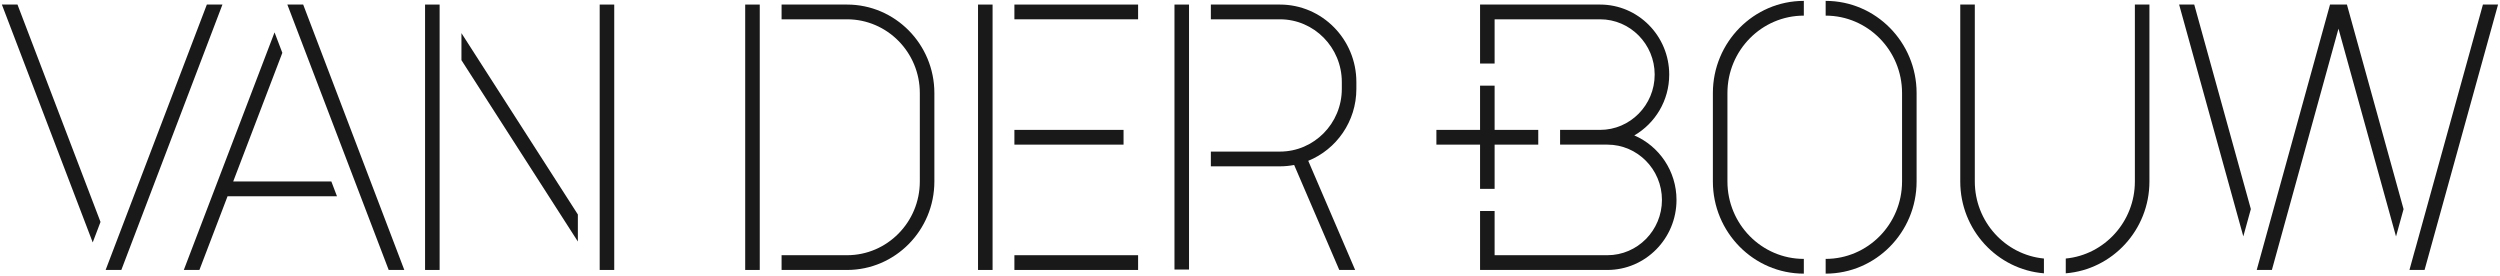
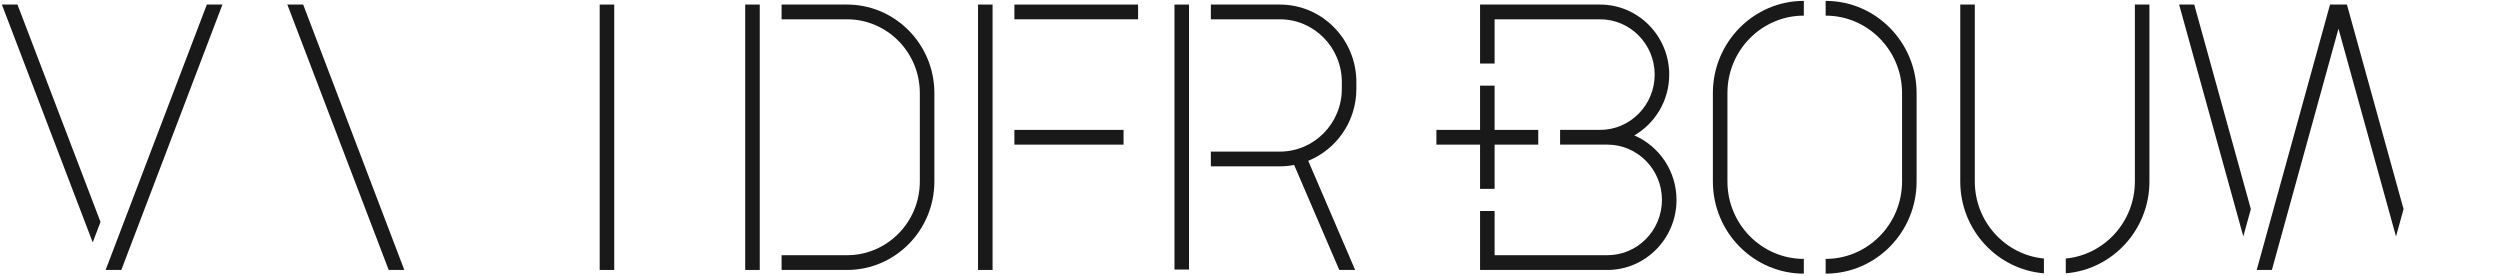
<svg xmlns="http://www.w3.org/2000/svg" width="263px" height="29px" viewBox="0 0 263 29" version="1.1">
  <title>VDB-Woordmerk</title>
  <desc>Created with Sketch.</desc>
  <g id="Final-concept-v1" stroke="none" stroke-width="1" fill="none" fill-rule="evenodd">
    <g id="1---vdb---home-" transform="translate(-43, -31)" fill="#1A1919">
      <g id="Group-21">
        <g id="VDB-Woordmerk" transform="translate(43, 31)">
-           <polyline id="Fill-1" points="24.532 19.093 29.702 5.558 28.882 3.406 19.337 28.399 20.978 28.399 23.94 20.644 35.449 20.644 34.858 19.093 24.532 19.093" />
          <polyline id="Fill-2" points="30.254 0.48 30.229 0.48 40.891 28.399 42.533 28.399 31.895 0.48 30.254 0.48" />
          <path d="M171.929,14.246 C174.121,12.976 175.602,10.585 175.602,7.848 C175.602,3.785 172.341,0.48 168.331,0.48 L155.702,0.48 L155.702,6.685 L157.233,6.685 L157.233,2.031 L168.331,2.031 C171.497,2.031 174.072,4.641 174.072,7.848 C174.072,11.055 171.497,13.664 168.331,13.664 L164.121,13.664 L164.121,15.215 L169.097,15.215 C172.262,15.215 174.837,17.824 174.837,21.032 C174.837,24.239 172.262,26.848 169.097,26.848 L157.233,26.848 L157.233,22.195 L155.702,22.195 L155.702,28.399 L169.097,28.399 C173.106,28.399 176.368,25.094 176.368,21.032 C176.368,17.987 174.535,15.367 171.929,14.246" id="Fill-3" />
          <polyline id="Fill-4" points="155.702 19.868 157.233 19.868 157.233 15.215 161.825 15.215 161.825 13.664 157.233 13.664 157.233 9.011 155.702 9.011 155.702 13.664 151.109 13.664 151.109 15.215 155.702 15.215 155.702 19.868" />
          <path d="M180.195,9.786 L180.195,19.093 C180.195,24.438 184.487,28.787 189.763,28.787 L189.763,27.236 C185.331,27.236 181.726,23.583 181.726,19.093 L181.726,9.786 C181.726,5.297 185.331,1.644 189.763,1.644 L189.763,0.093 C184.487,0.093 180.195,4.441 180.195,9.786" id="Fill-5" />
          <path d="M192.059,0.093 L192.059,1.644 C196.49,1.644 200.096,5.297 200.096,9.786 L200.096,19.093 C200.096,23.583 196.49,27.236 192.059,27.236 L192.059,28.787 C197.335,28.787 201.626,24.438 201.626,19.093 L201.626,9.786 C201.626,4.441 197.335,0.093 192.059,0.093" id="Fill-6" />
          <path d="M207.75,19.093 L207.75,0.48 L206.219,0.48 L206.219,19.093 C206.219,24.177 210.103,28.356 215.021,28.753 L215.021,27.198 C210.948,26.806 207.75,23.321 207.75,19.093" id="Fill-7" />
          <path d="M224.589,19.093 C224.589,23.321 221.391,26.806 217.318,27.198 L217.318,28.753 C222.236,28.356 226.12,24.177 226.12,19.093 L226.12,0.48 L224.589,0.48 L224.589,19.093" id="Fill-8" />
          <polyline id="Fill-9" points="229.244 0.48 235.997 24.868 236.79 21.992 230.834 0.48 229.244 0.48" />
          <polyline id="Fill-10" points="245.119 0.48 237.407 28.399 239.002 28.399 246.008 3.017 252.061 24.876 252.855 22 246.896 0.48 245.119 0.48" />
          <path d="M134.651,0.48 L127.382,0.48 L127.382,2.031 L134.651,2.031 C138.239,2.031 141.159,4.99 141.159,8.626 L141.159,9.353 C141.159,12.989 138.239,15.947 134.651,15.947 L127.382,15.947 L127.382,17.498 L134.651,17.498 C135.161,17.498 135.66,17.447 136.145,17.355 L140.892,28.399 L142.562,28.399 L137.627,16.917 C140.59,15.716 142.69,12.779 142.69,9.353 L142.69,8.626 C142.69,4.134 139.084,0.48 134.651,0.48" id="Fill-11" />
          <polygon id="Fill-12" points="123.555 28.355 125.085 28.355 125.085 0.48 123.555 0.48" />
          <polygon id="Fill-13" points="78.395 28.399 79.926 28.399 79.926 0.48 78.395 0.48" />
          <path d="M89.111,0.48 L82.222,0.48 L82.222,2.031 L89.111,2.031 C93.332,2.031 96.765,5.51 96.765,9.786 L96.765,19.093 C96.765,23.369 93.332,26.848 89.111,26.848 L82.222,26.848 L82.222,28.399 L89.111,28.399 C94.176,28.399 98.296,24.224 98.296,19.093 L98.296,9.786 C98.296,4.655 94.176,0.48 89.111,0.48" id="Fill-14" />
-           <polygon id="Fill-15" points="106.715 28.399 119.728 28.399 119.728 26.848 106.715 26.848" />
          <polygon id="Fill-16" points="106.715 2.031 119.728 2.031 119.728 0.48 106.715 0.48" />
          <polygon id="Fill-17" points="102.888 28.399 104.419 28.399 104.419 0.48 102.888 0.48" />
          <polygon id="Fill-18" points="106.715 15.215 118.197 15.215 118.197 13.664 106.715 13.664" />
-           <polyline id="Fill-19" points="48.544 6.33 60.791 25.408 60.791 22.563 48.544 3.485 48.544 6.33" />
          <polyline id="Fill-20" points="0.197 0.48 9.754 25.502 10.574 23.35 1.839 0.48 0.197 0.48" />
-           <polyline id="Fill-21" points="44.789 0.48 44.717 0.48 44.717 28.399 46.248 28.399 46.248 0.48 44.789 0.48" />
          <polygon id="Fill-22" points="63.087 28.399 64.618 28.399 64.618 0.48 63.087 0.48" />
          <polyline id="Fill-23" points="21.76 0.48 11.112 28.399 12.764 28.399 23.401 0.48 21.76 0.48" />
-           <polyline id="Fill-24" points="261.204 0.48 254.052 26.321 254.049 26.313 253.474 28.399 255.064 28.399 262.795 0.48 261.204 0.48" />
        </g>
      </g>
    </g>
  </g>
</svg>